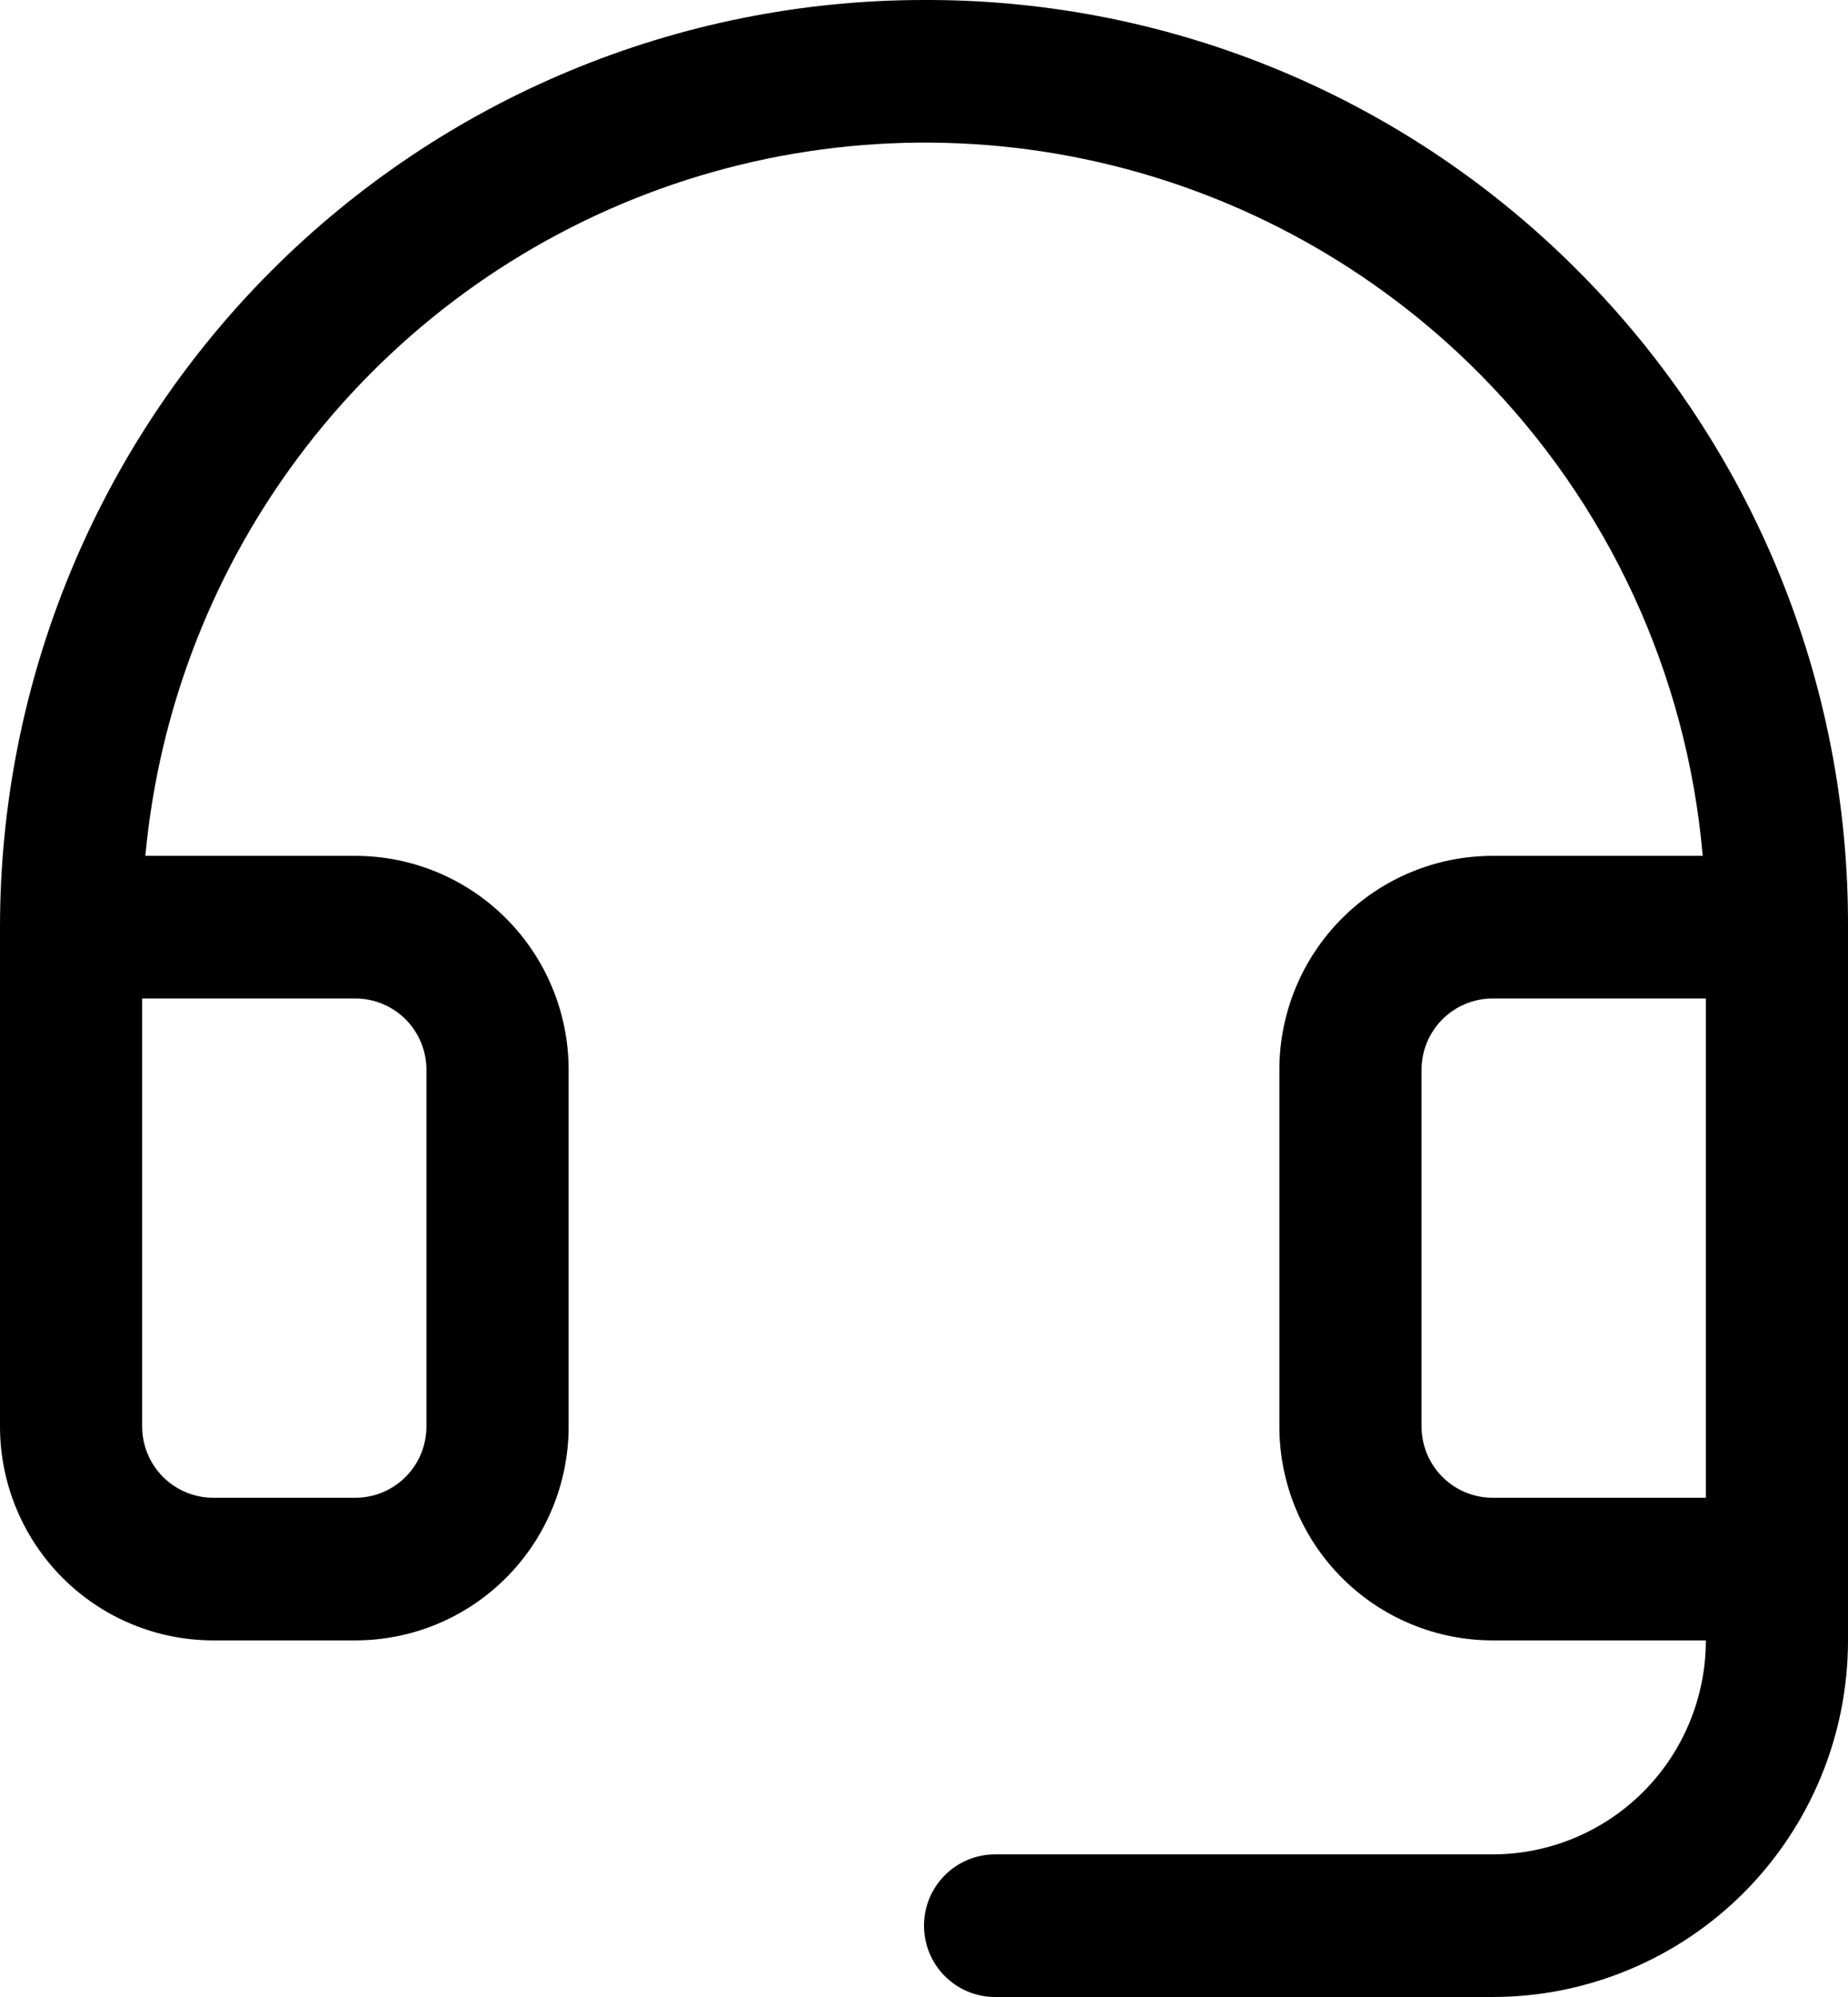
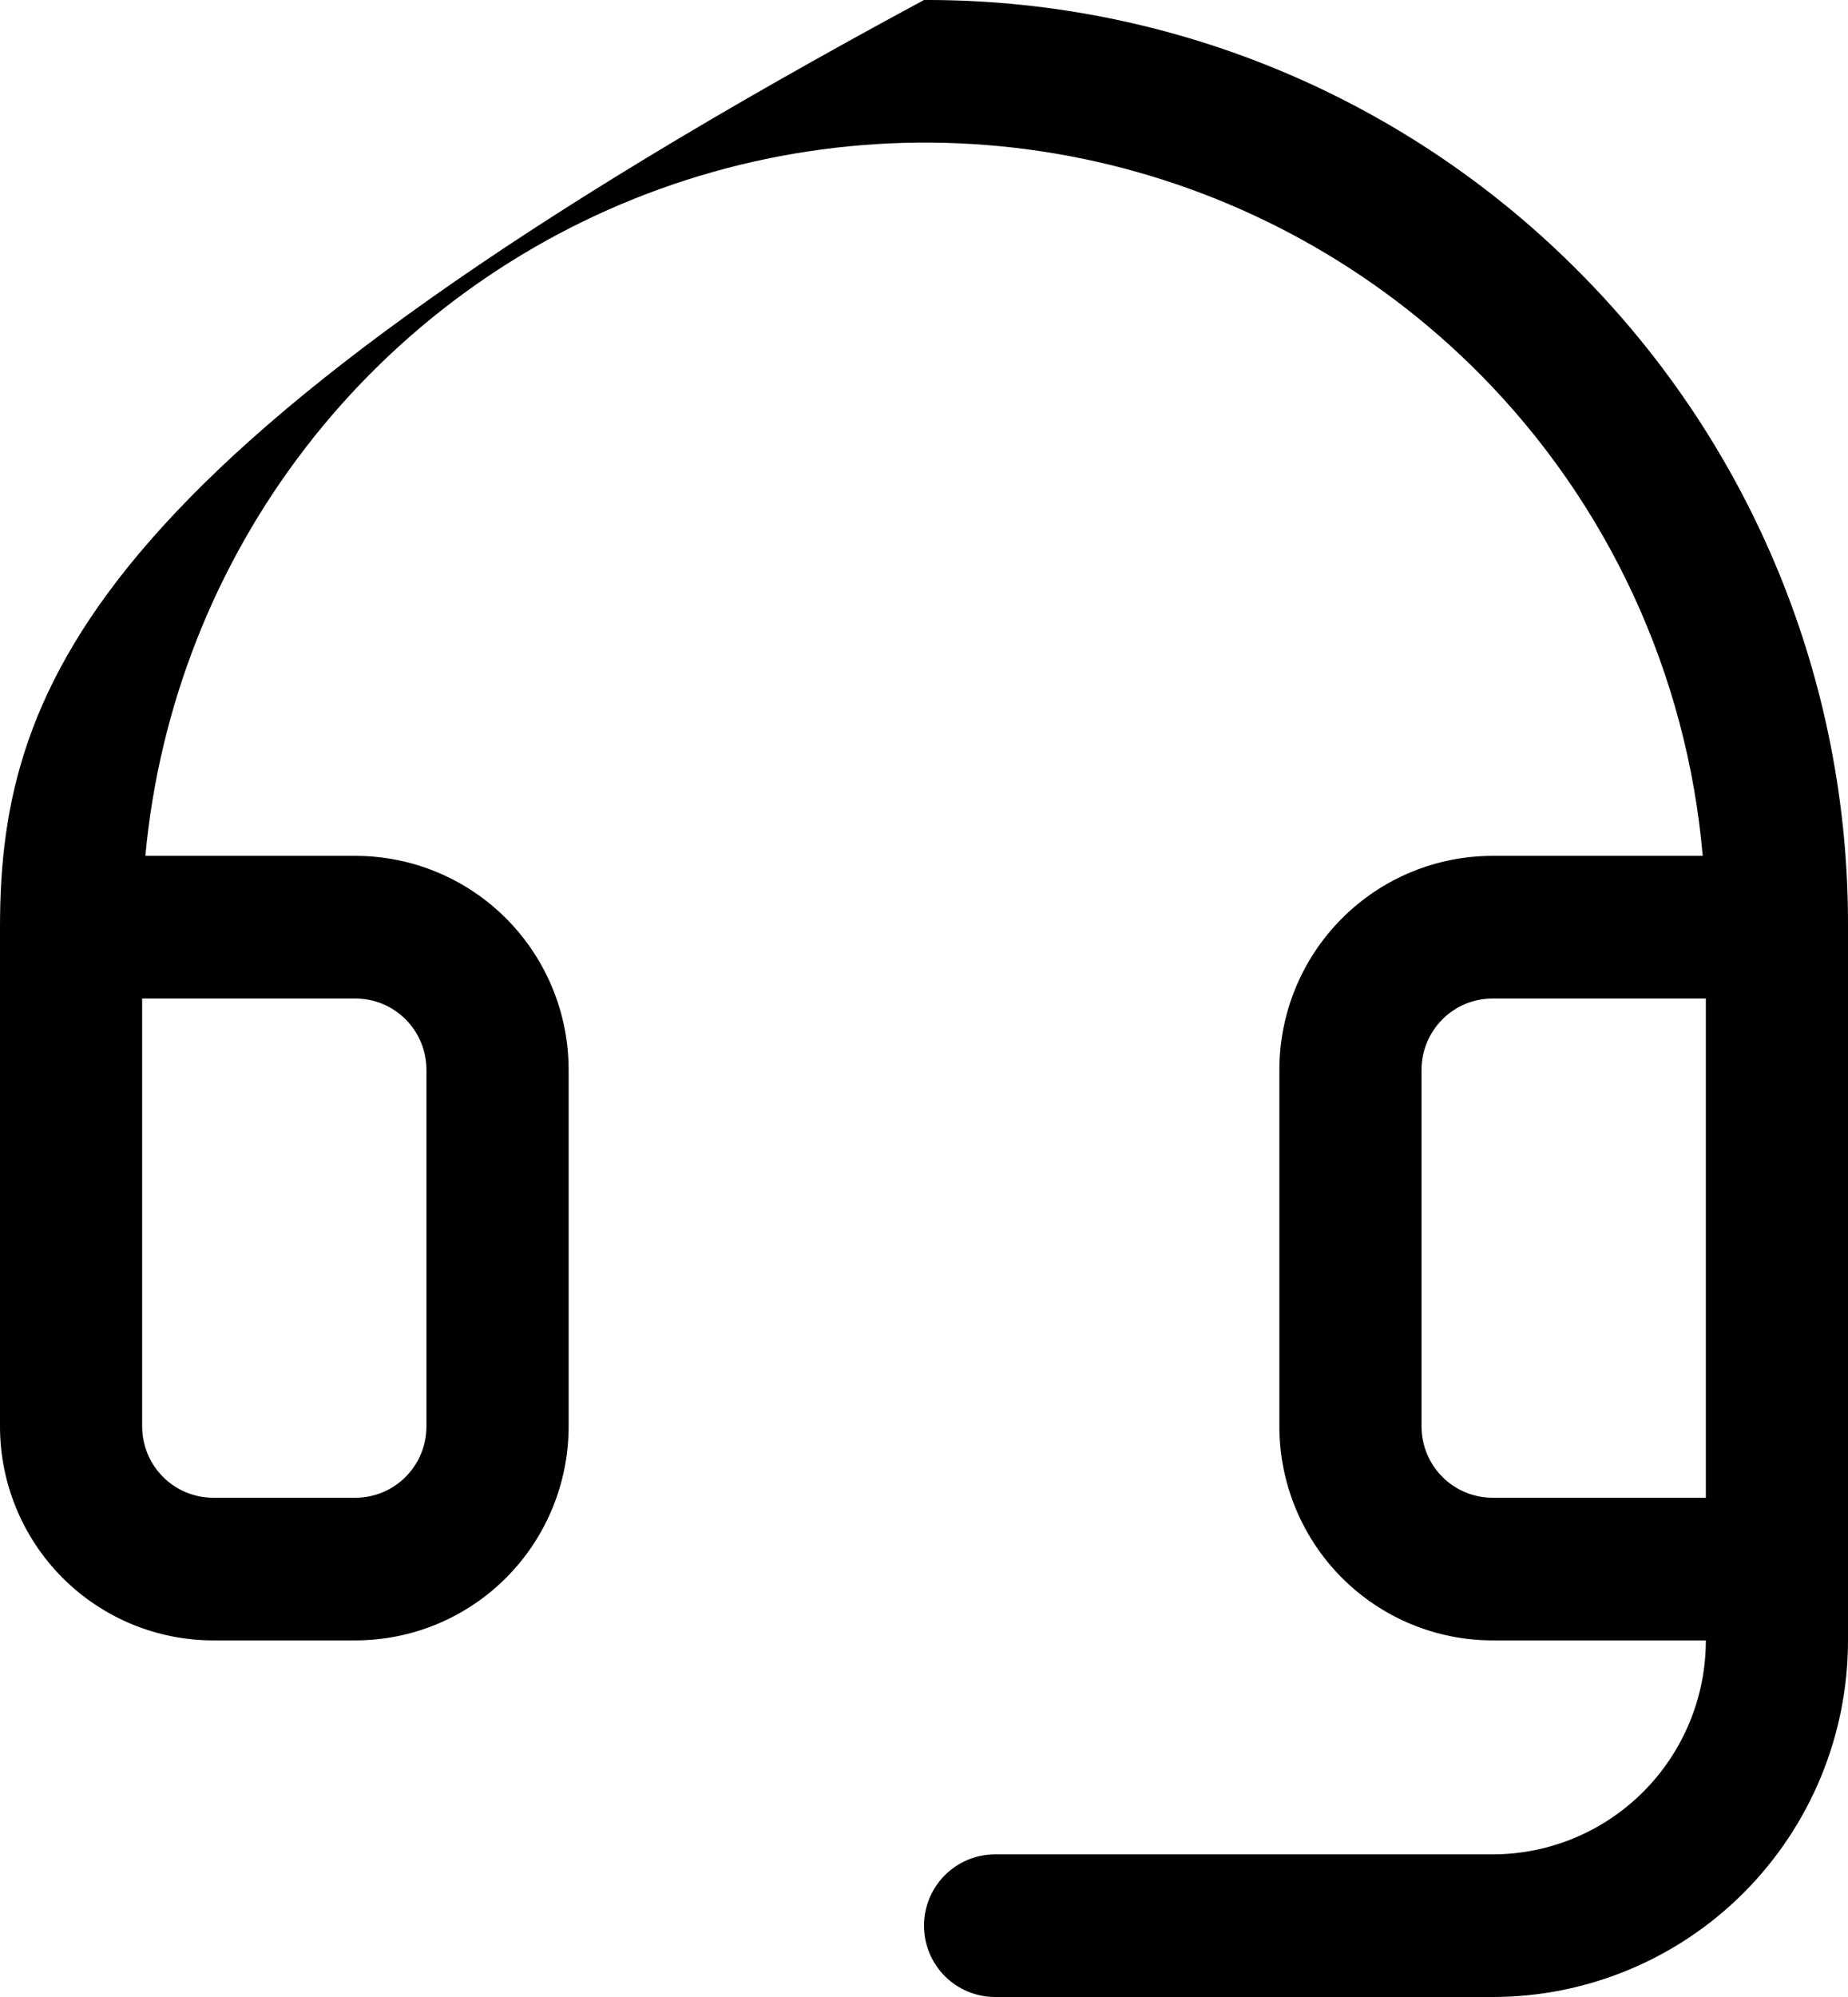
<svg xmlns="http://www.w3.org/2000/svg" width="50" height="54" viewBox="0 0 50 54" fill="none">
-   <path d="M42.762 7.391C40.461 5.061 37.725 3.209 34.71 1.94C31.695 0.672 28.459 0.013 25.19 0H25C18.369 0 12.011 2.641 7.322 7.343C2.634 12.045 0 18.422 0 25.071V38.571C0 40.106 0.608 41.578 1.69 42.663C2.772 43.748 4.239 44.357 5.769 44.357H9.615C11.145 44.357 12.613 43.748 13.695 42.663C14.777 41.578 15.385 40.106 15.385 38.571V28.929C15.385 27.394 14.777 25.922 13.695 24.837C12.613 23.752 11.145 23.143 9.615 23.143H3.933C4.304 19.122 5.81 15.29 8.275 12.096C10.739 8.903 14.061 6.48 17.85 5.112C21.639 3.744 25.738 3.487 29.667 4.372C33.596 5.257 37.192 7.247 40.033 10.108C43.507 13.609 45.643 18.223 46.069 23.143H40.385C38.854 23.143 37.387 23.752 36.305 24.837C35.223 25.922 34.615 27.394 34.615 28.929V38.571C34.615 40.106 35.223 41.578 36.305 42.663C37.387 43.748 38.854 44.357 40.385 44.357H46.154C46.154 45.892 45.546 47.363 44.464 48.448C43.382 49.533 41.915 50.143 40.385 50.143H26.923C26.413 50.143 25.924 50.346 25.563 50.708C25.203 51.069 25 51.56 25 52.071C25 52.583 25.203 53.074 25.563 53.435C25.924 53.797 26.413 54 26.923 54H40.385C42.935 54 45.38 52.984 47.184 51.176C48.987 49.367 50 46.915 50 44.357V25.071C50.012 21.792 49.38 18.542 48.137 15.508C46.895 12.474 45.069 9.716 42.762 7.391ZM9.615 27C10.125 27 10.614 27.203 10.975 27.565C11.336 27.927 11.538 28.417 11.538 28.929V38.571C11.538 39.083 11.336 39.574 10.975 39.935C10.614 40.297 10.125 40.5 9.615 40.5H5.769C5.259 40.5 4.77 40.297 4.409 39.935C4.049 39.574 3.846 39.083 3.846 38.571V27H9.615ZM40.385 40.5C39.874 40.5 39.385 40.297 39.025 39.935C38.664 39.574 38.461 39.083 38.461 38.571V28.929C38.461 28.417 38.664 27.927 39.025 27.565C39.385 27.203 39.874 27 40.385 27H46.154V40.5H40.385Z" fill="black" />
+   <path d="M42.762 7.391C40.461 5.061 37.725 3.209 34.71 1.94C31.695 0.672 28.459 0.013 25.19 0H25C2.634 12.045 0 18.422 0 25.071V38.571C0 40.106 0.608 41.578 1.69 42.663C2.772 43.748 4.239 44.357 5.769 44.357H9.615C11.145 44.357 12.613 43.748 13.695 42.663C14.777 41.578 15.385 40.106 15.385 38.571V28.929C15.385 27.394 14.777 25.922 13.695 24.837C12.613 23.752 11.145 23.143 9.615 23.143H3.933C4.304 19.122 5.81 15.29 8.275 12.096C10.739 8.903 14.061 6.48 17.85 5.112C21.639 3.744 25.738 3.487 29.667 4.372C33.596 5.257 37.192 7.247 40.033 10.108C43.507 13.609 45.643 18.223 46.069 23.143H40.385C38.854 23.143 37.387 23.752 36.305 24.837C35.223 25.922 34.615 27.394 34.615 28.929V38.571C34.615 40.106 35.223 41.578 36.305 42.663C37.387 43.748 38.854 44.357 40.385 44.357H46.154C46.154 45.892 45.546 47.363 44.464 48.448C43.382 49.533 41.915 50.143 40.385 50.143H26.923C26.413 50.143 25.924 50.346 25.563 50.708C25.203 51.069 25 51.56 25 52.071C25 52.583 25.203 53.074 25.563 53.435C25.924 53.797 26.413 54 26.923 54H40.385C42.935 54 45.38 52.984 47.184 51.176C48.987 49.367 50 46.915 50 44.357V25.071C50.012 21.792 49.38 18.542 48.137 15.508C46.895 12.474 45.069 9.716 42.762 7.391ZM9.615 27C10.125 27 10.614 27.203 10.975 27.565C11.336 27.927 11.538 28.417 11.538 28.929V38.571C11.538 39.083 11.336 39.574 10.975 39.935C10.614 40.297 10.125 40.5 9.615 40.5H5.769C5.259 40.5 4.77 40.297 4.409 39.935C4.049 39.574 3.846 39.083 3.846 38.571V27H9.615ZM40.385 40.5C39.874 40.5 39.385 40.297 39.025 39.935C38.664 39.574 38.461 39.083 38.461 38.571V28.929C38.461 28.417 38.664 27.927 39.025 27.565C39.385 27.203 39.874 27 40.385 27H46.154V40.5H40.385Z" fill="black" />
</svg>